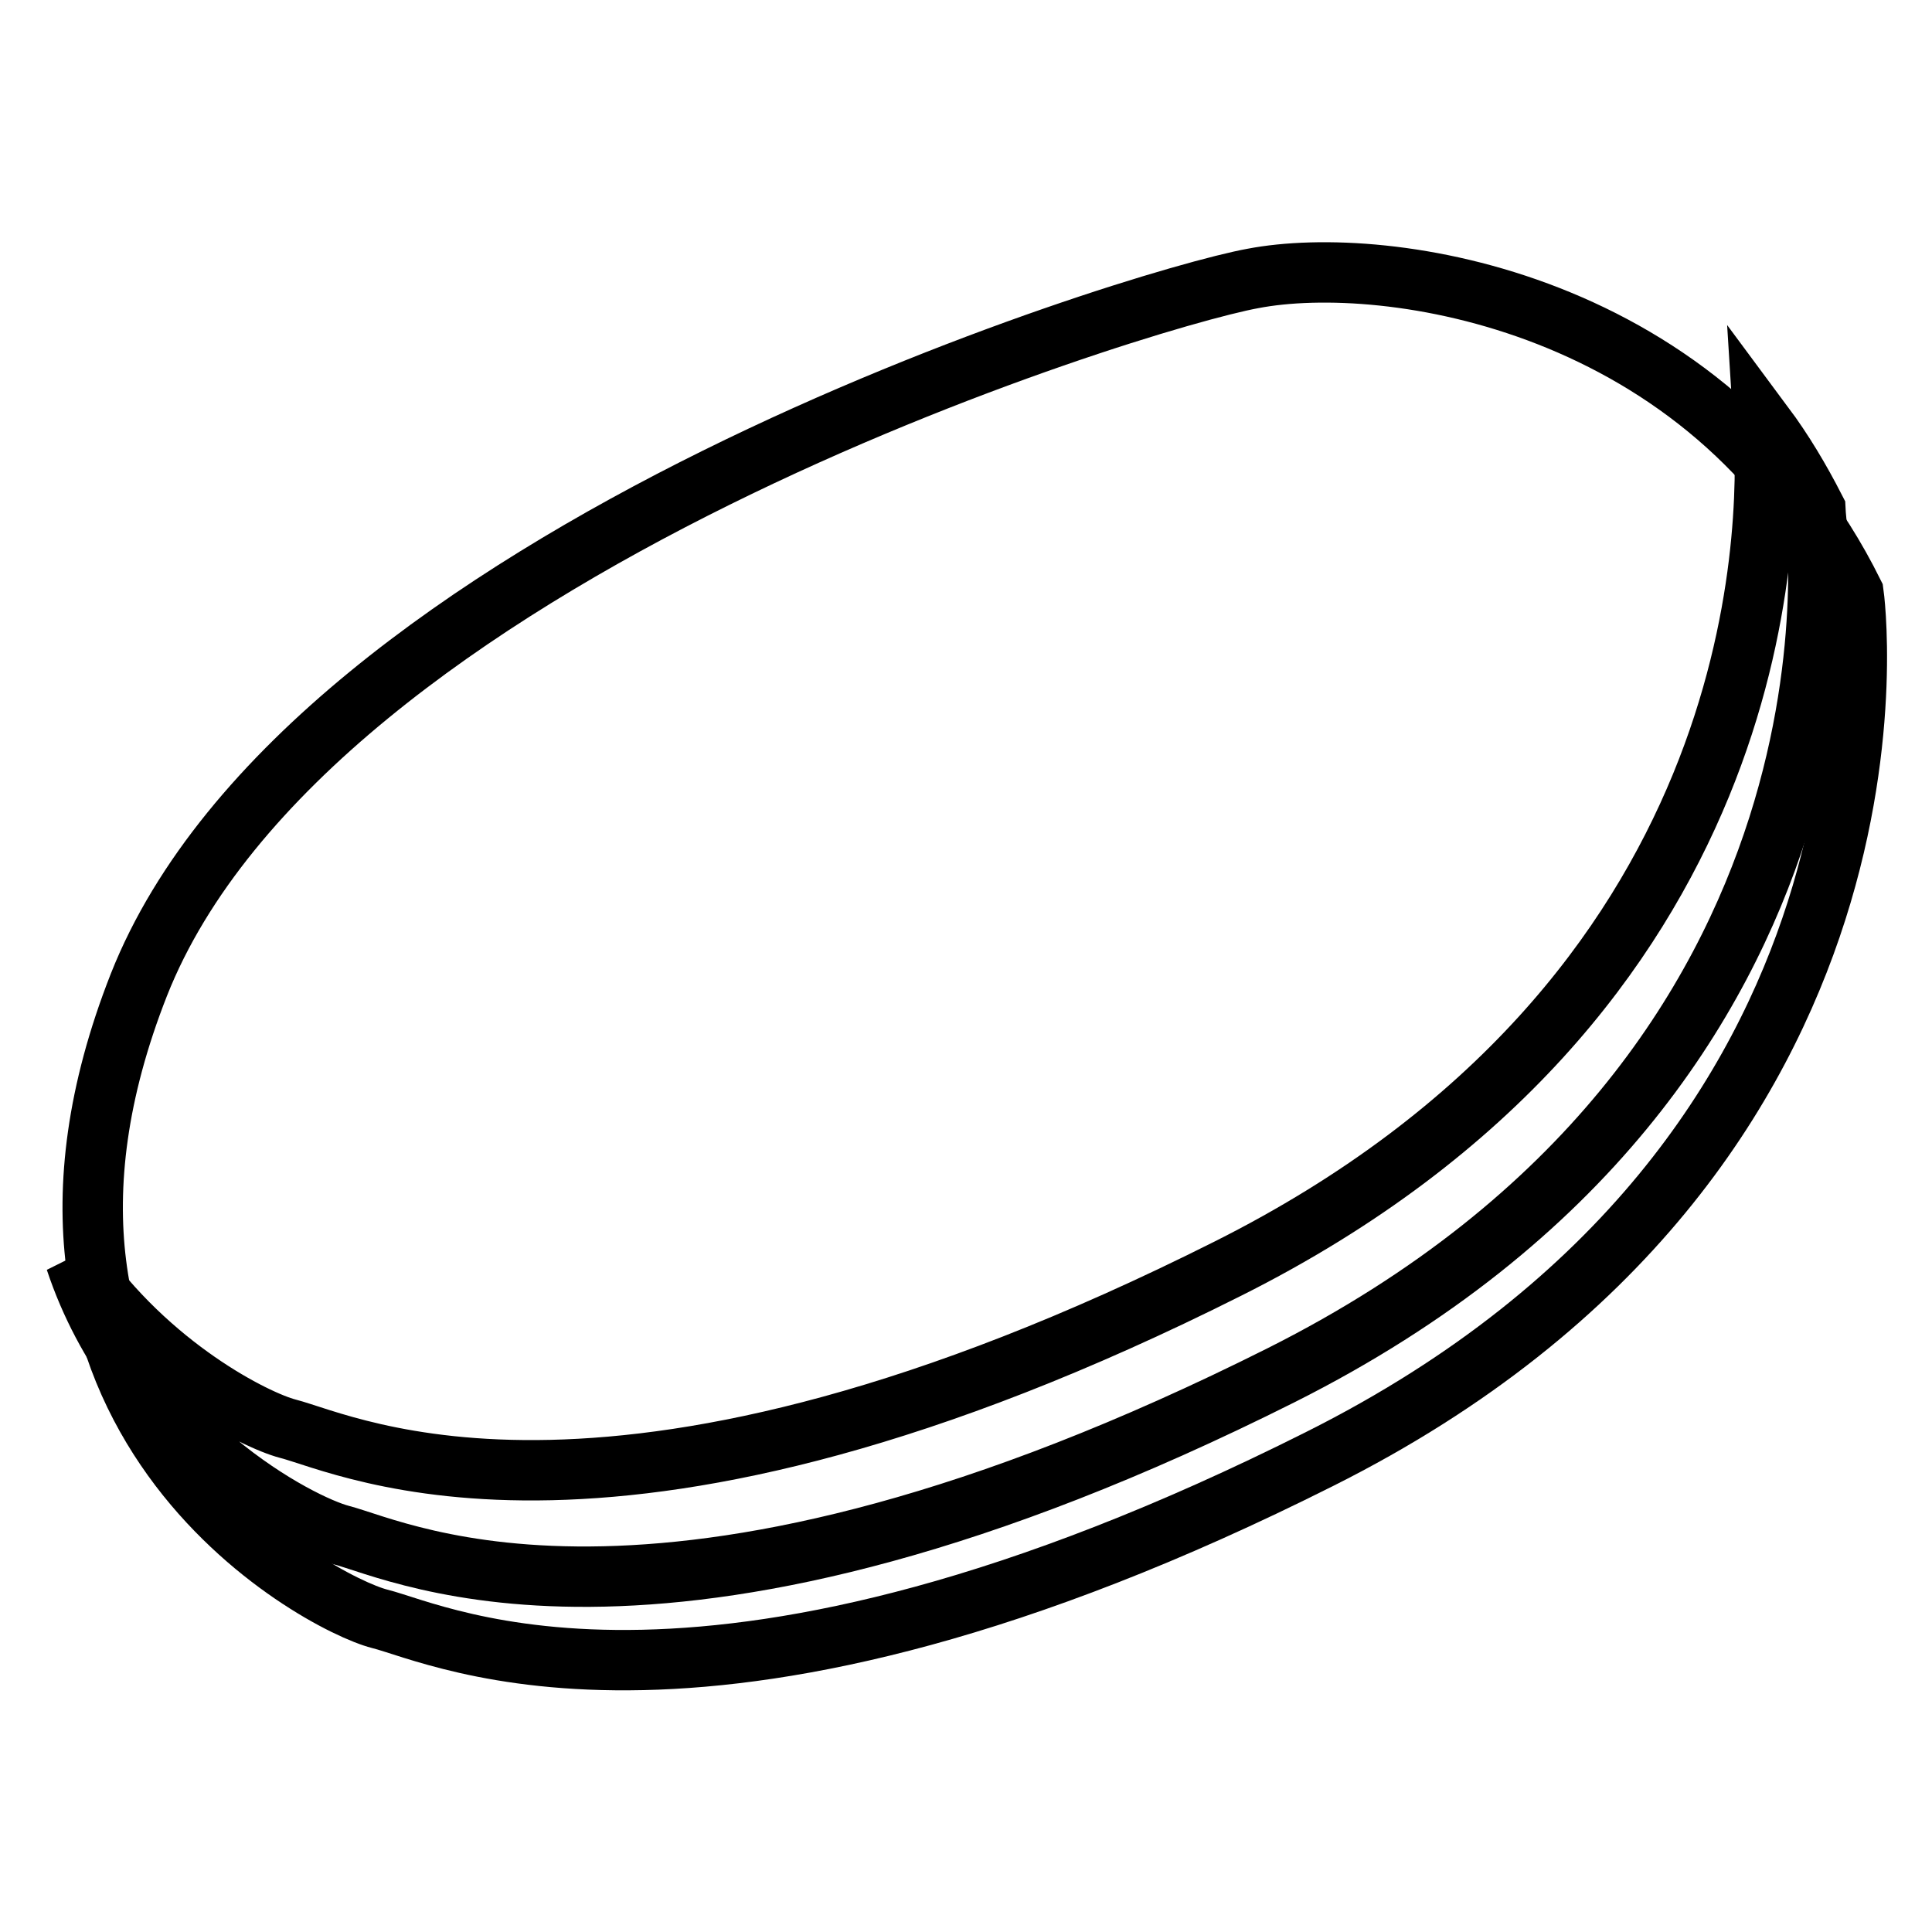
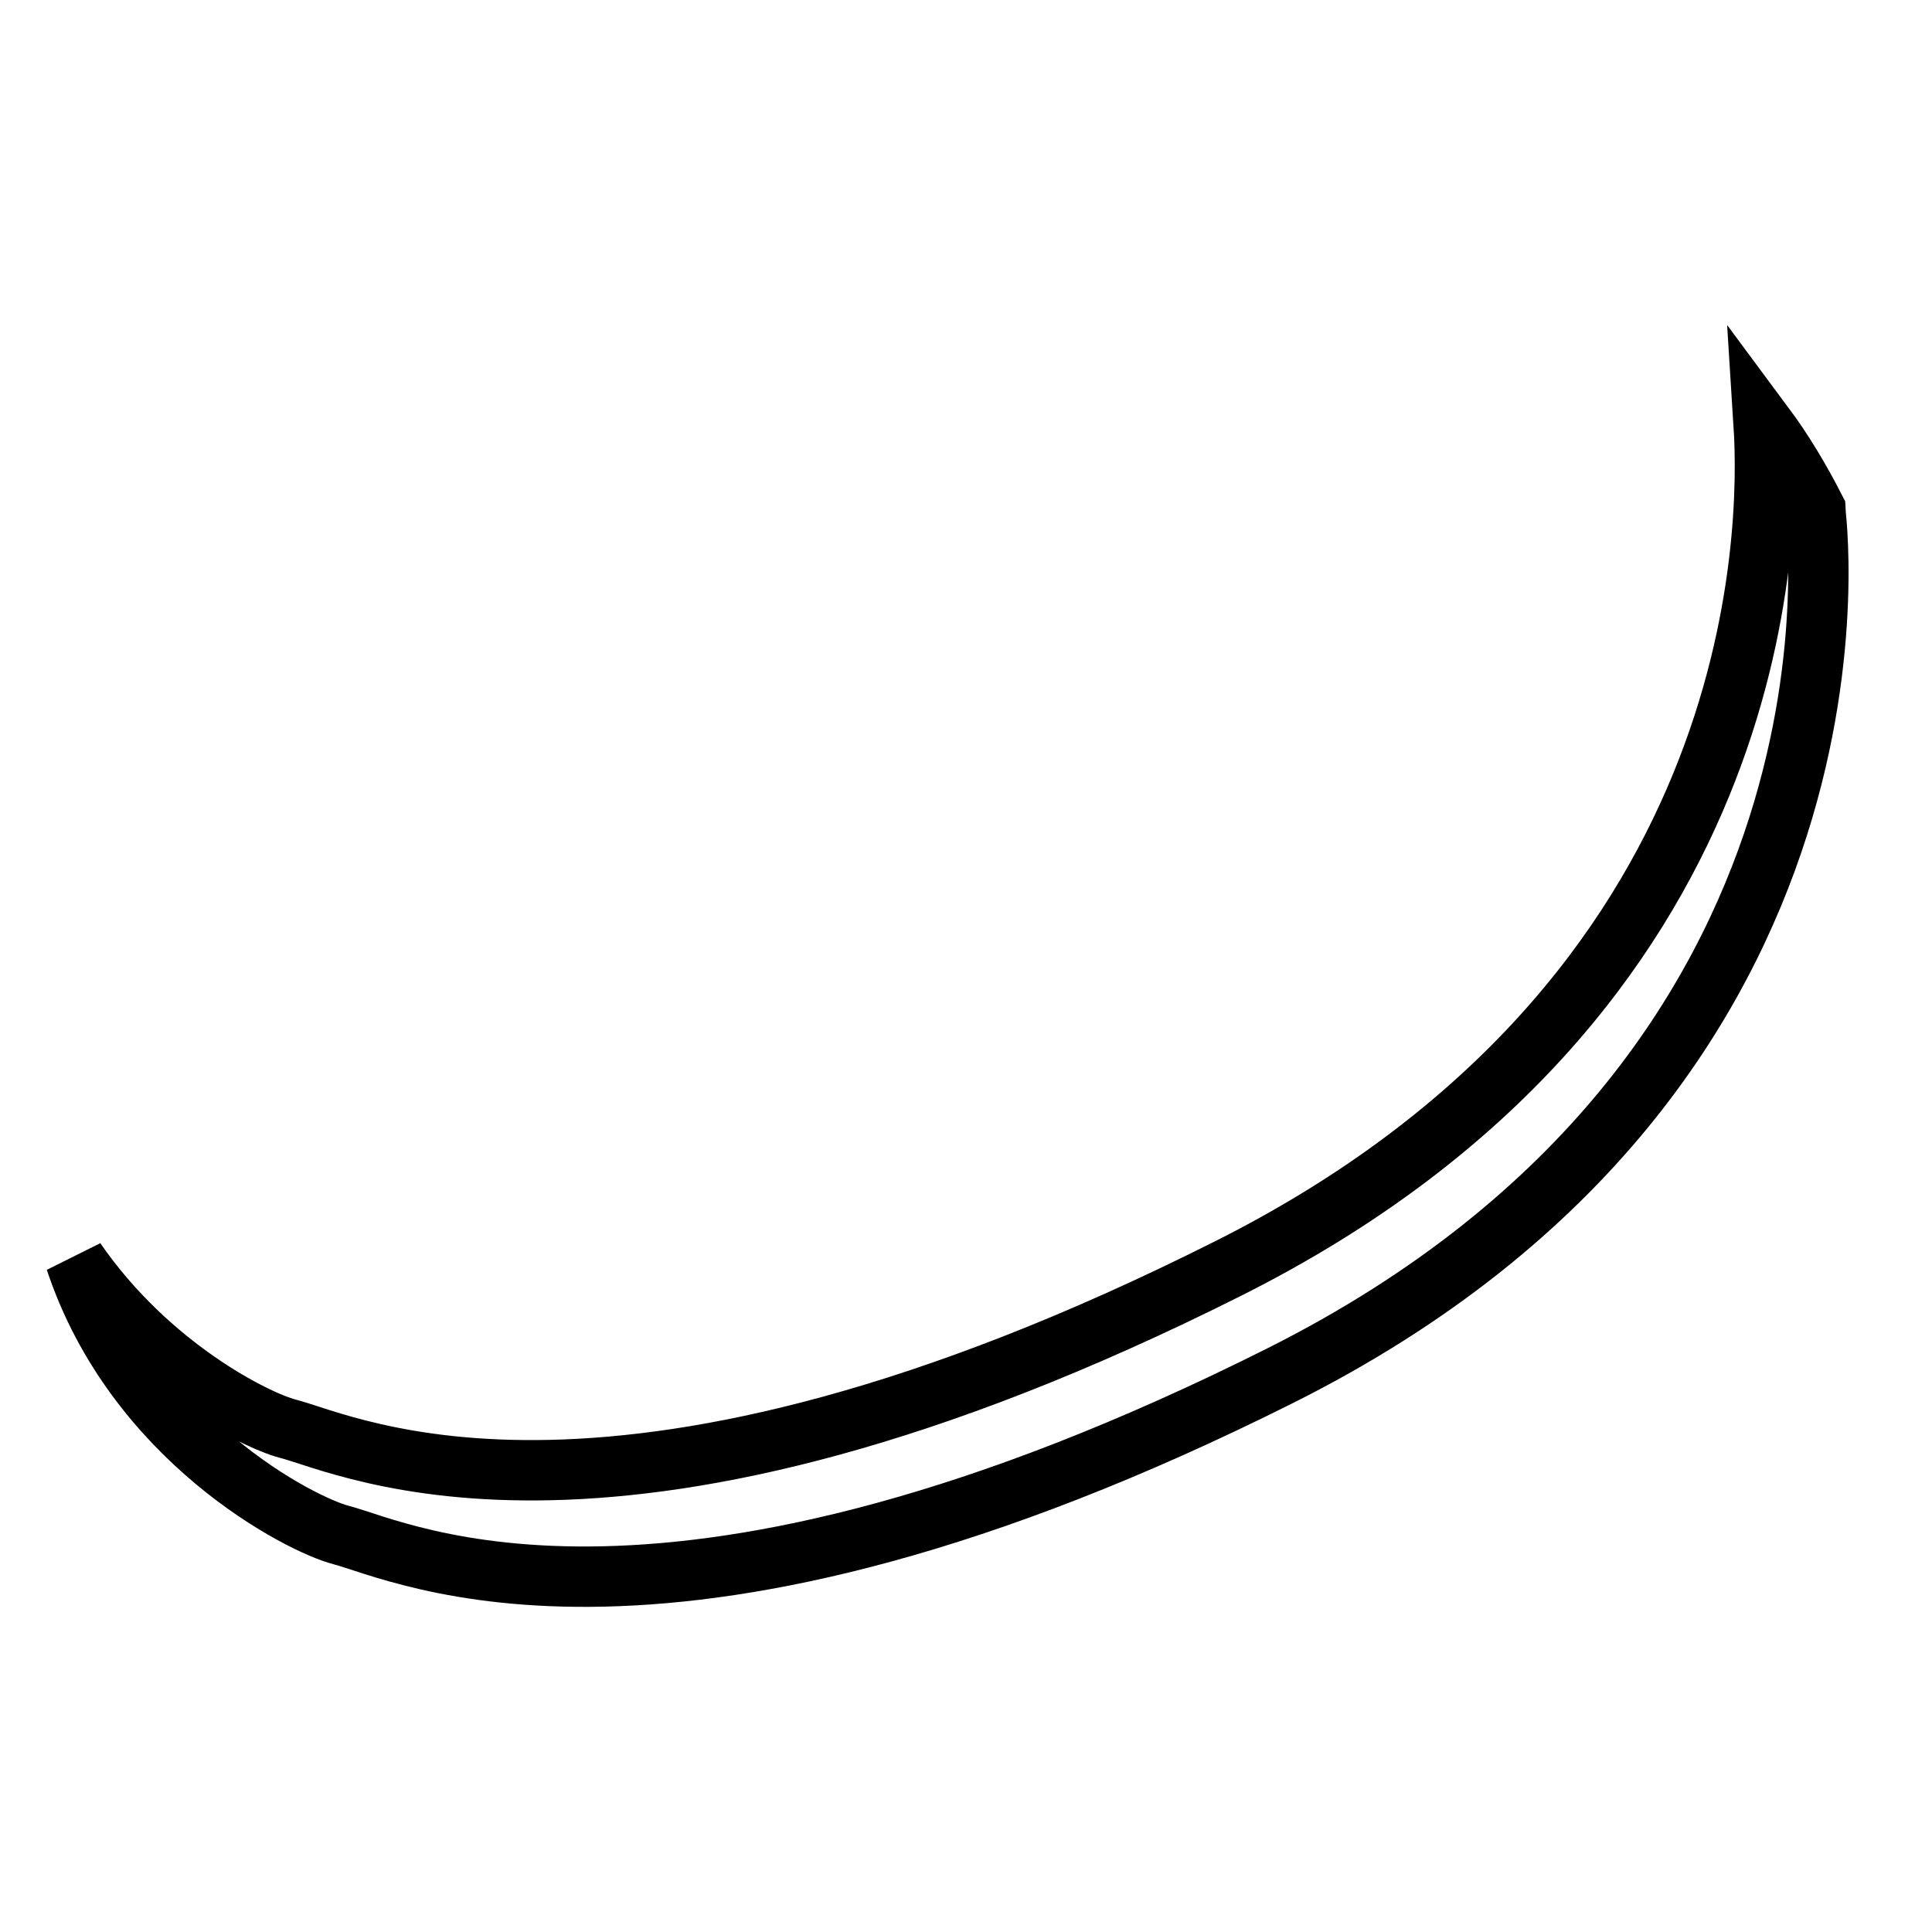
<svg xmlns="http://www.w3.org/2000/svg" version="1.1" x="0px" y="0px" viewBox="0 0 256 256" enable-background="new 0 0 256 256" xml:space="preserve">
  <g>
-     <path stroke-width="8" fill-opacity="0" stroke="#000000" d="M245.6,78.6c0,0,10.5,74-70.7,114.7c-81.2,40.8-116.5,23.2-124.6,21.2c-8.2-2.1-54.4-26.8-31.9-84 c22.6-57.2,132.2-90.8,147.6-93.6C183.7,33.5,226.3,39.7,245.6,78.6L245.6,78.6z" />
    <path stroke-width="8" fill-opacity="0" stroke="#000000" d="M169.8,182.2C88.5,223,53.3,205.5,45.2,203.4C39.8,202,17.9,190.8,10,167c9.8,14.2,23.9,21.2,28.1,22.3 c8.2,2.1,43.4,19.6,124.6-21.2c71.6-35.9,71.9-97.6,71-111.8c2.6,3.5,4.8,7.2,6.8,11.1C240.5,67.5,251,141.4,169.8,182.2 L169.8,182.2z" />
  </g>
</svg>